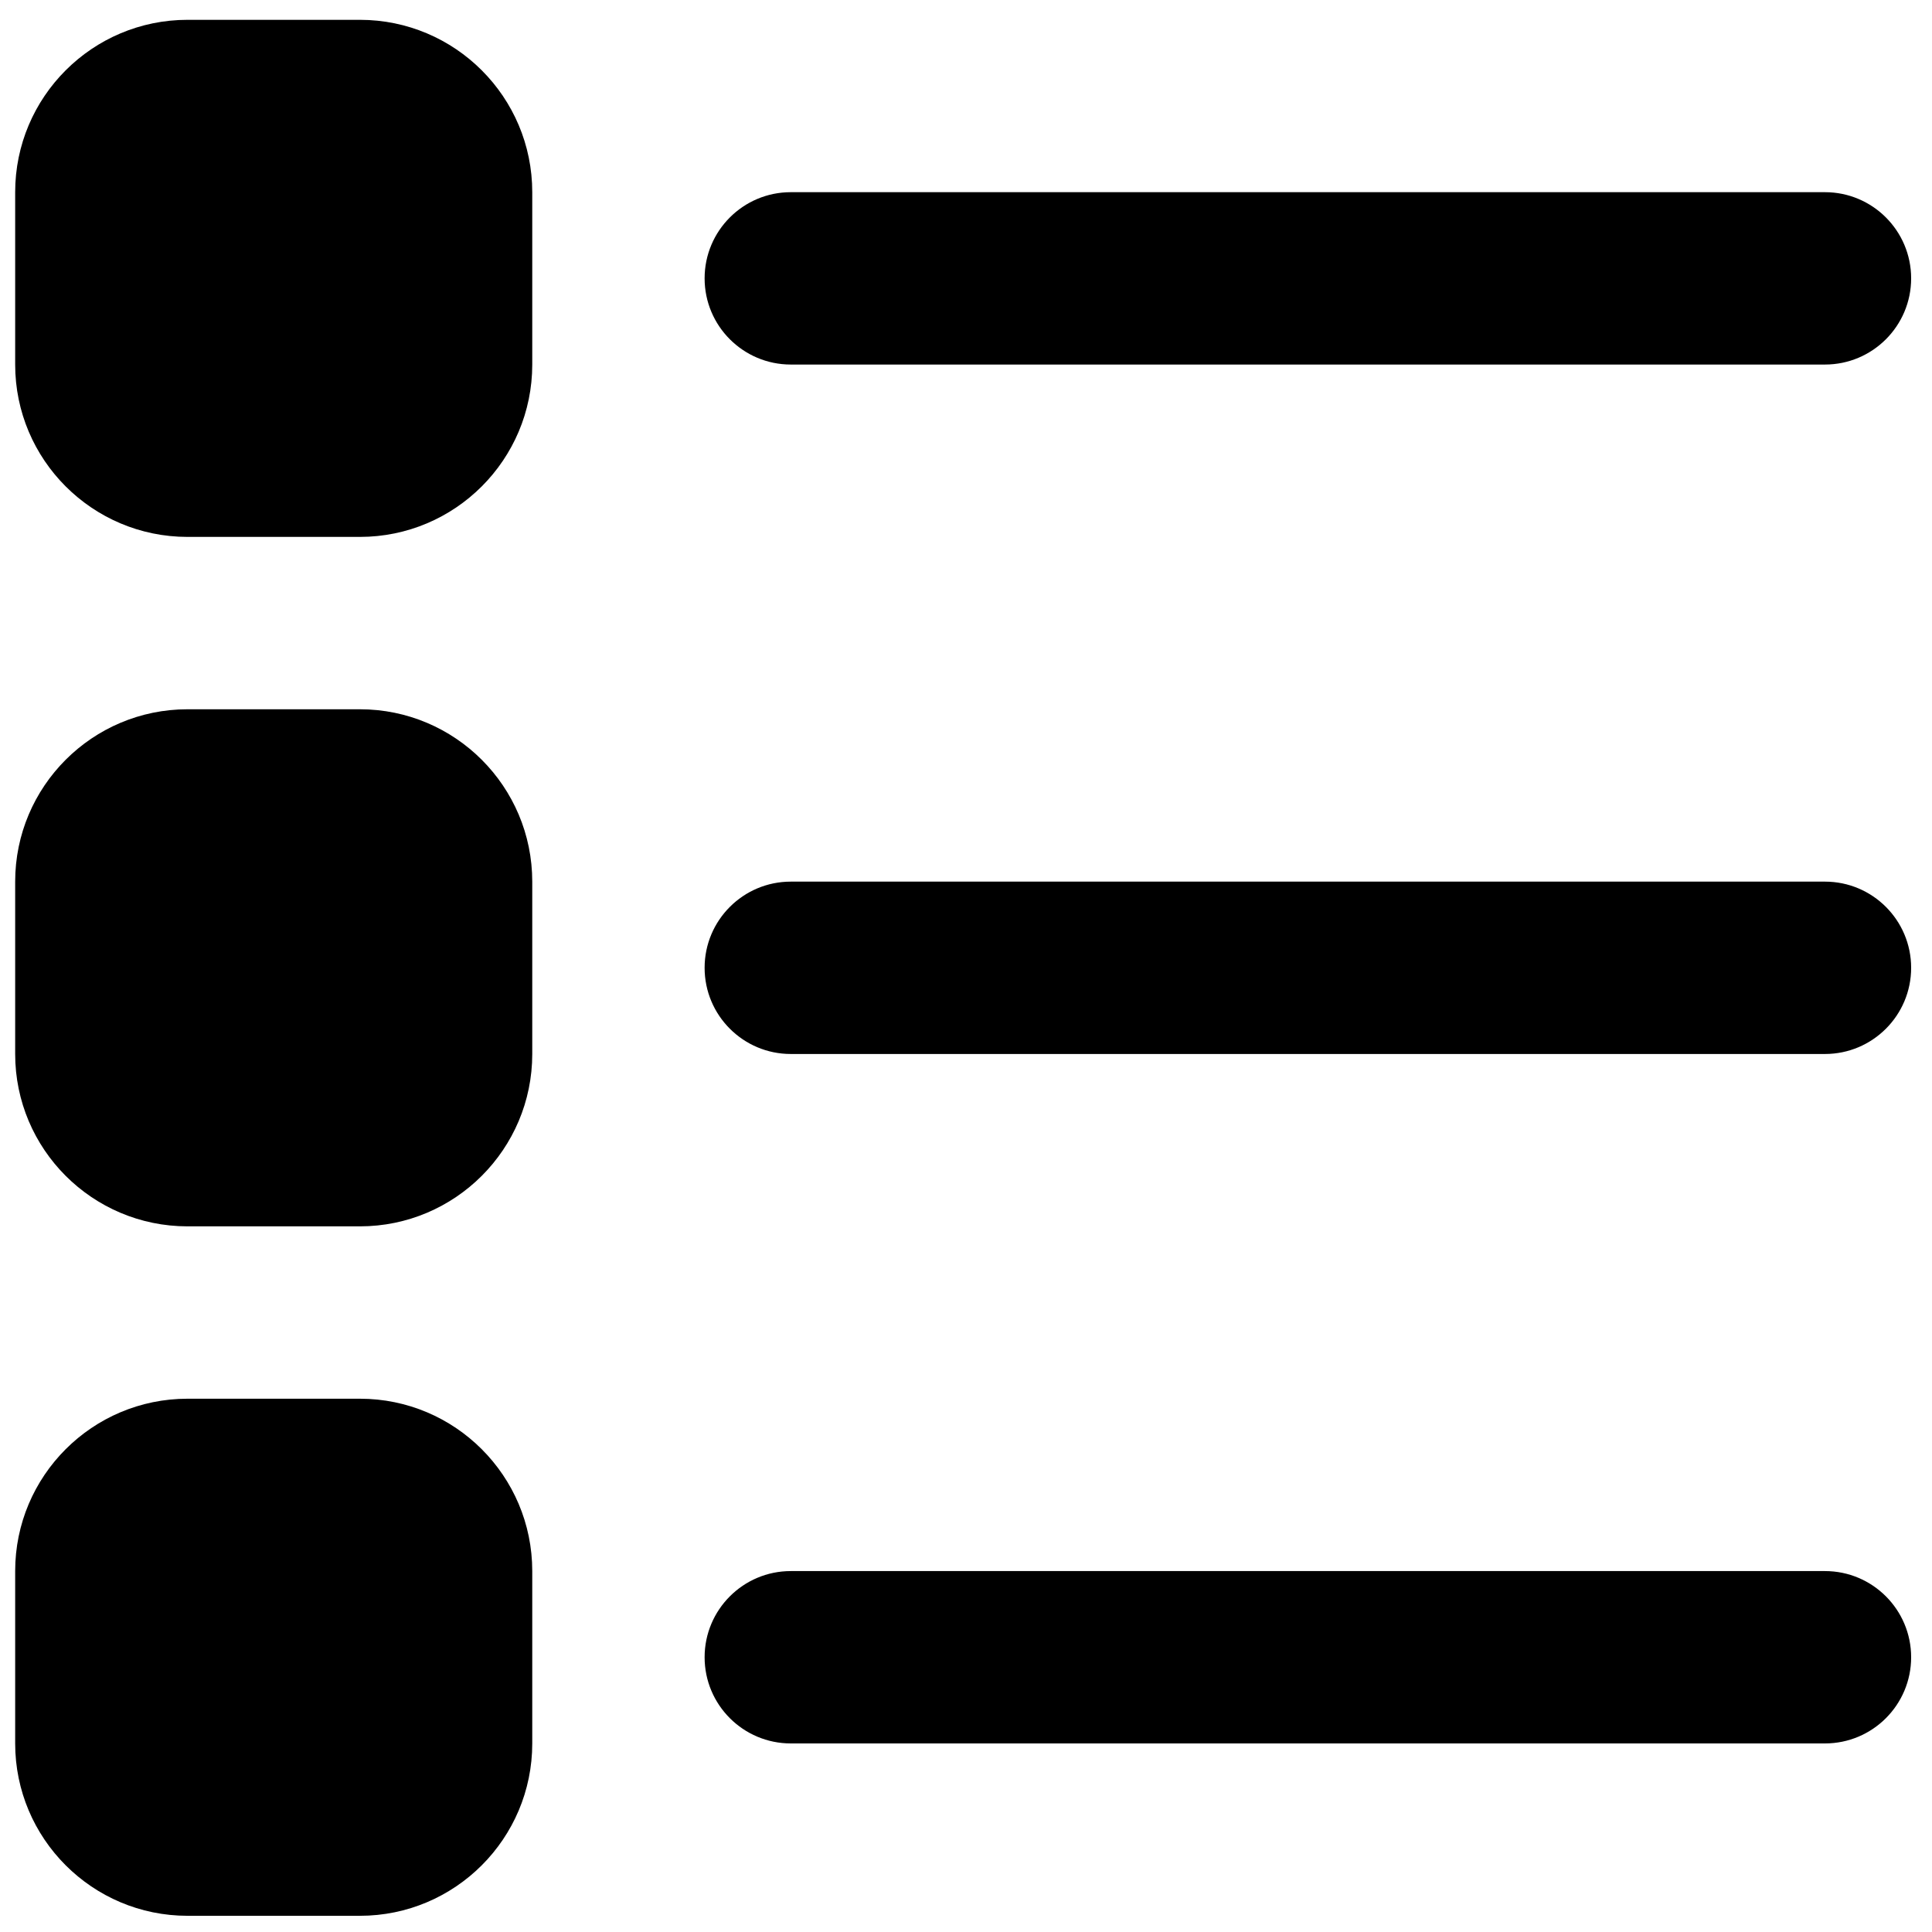
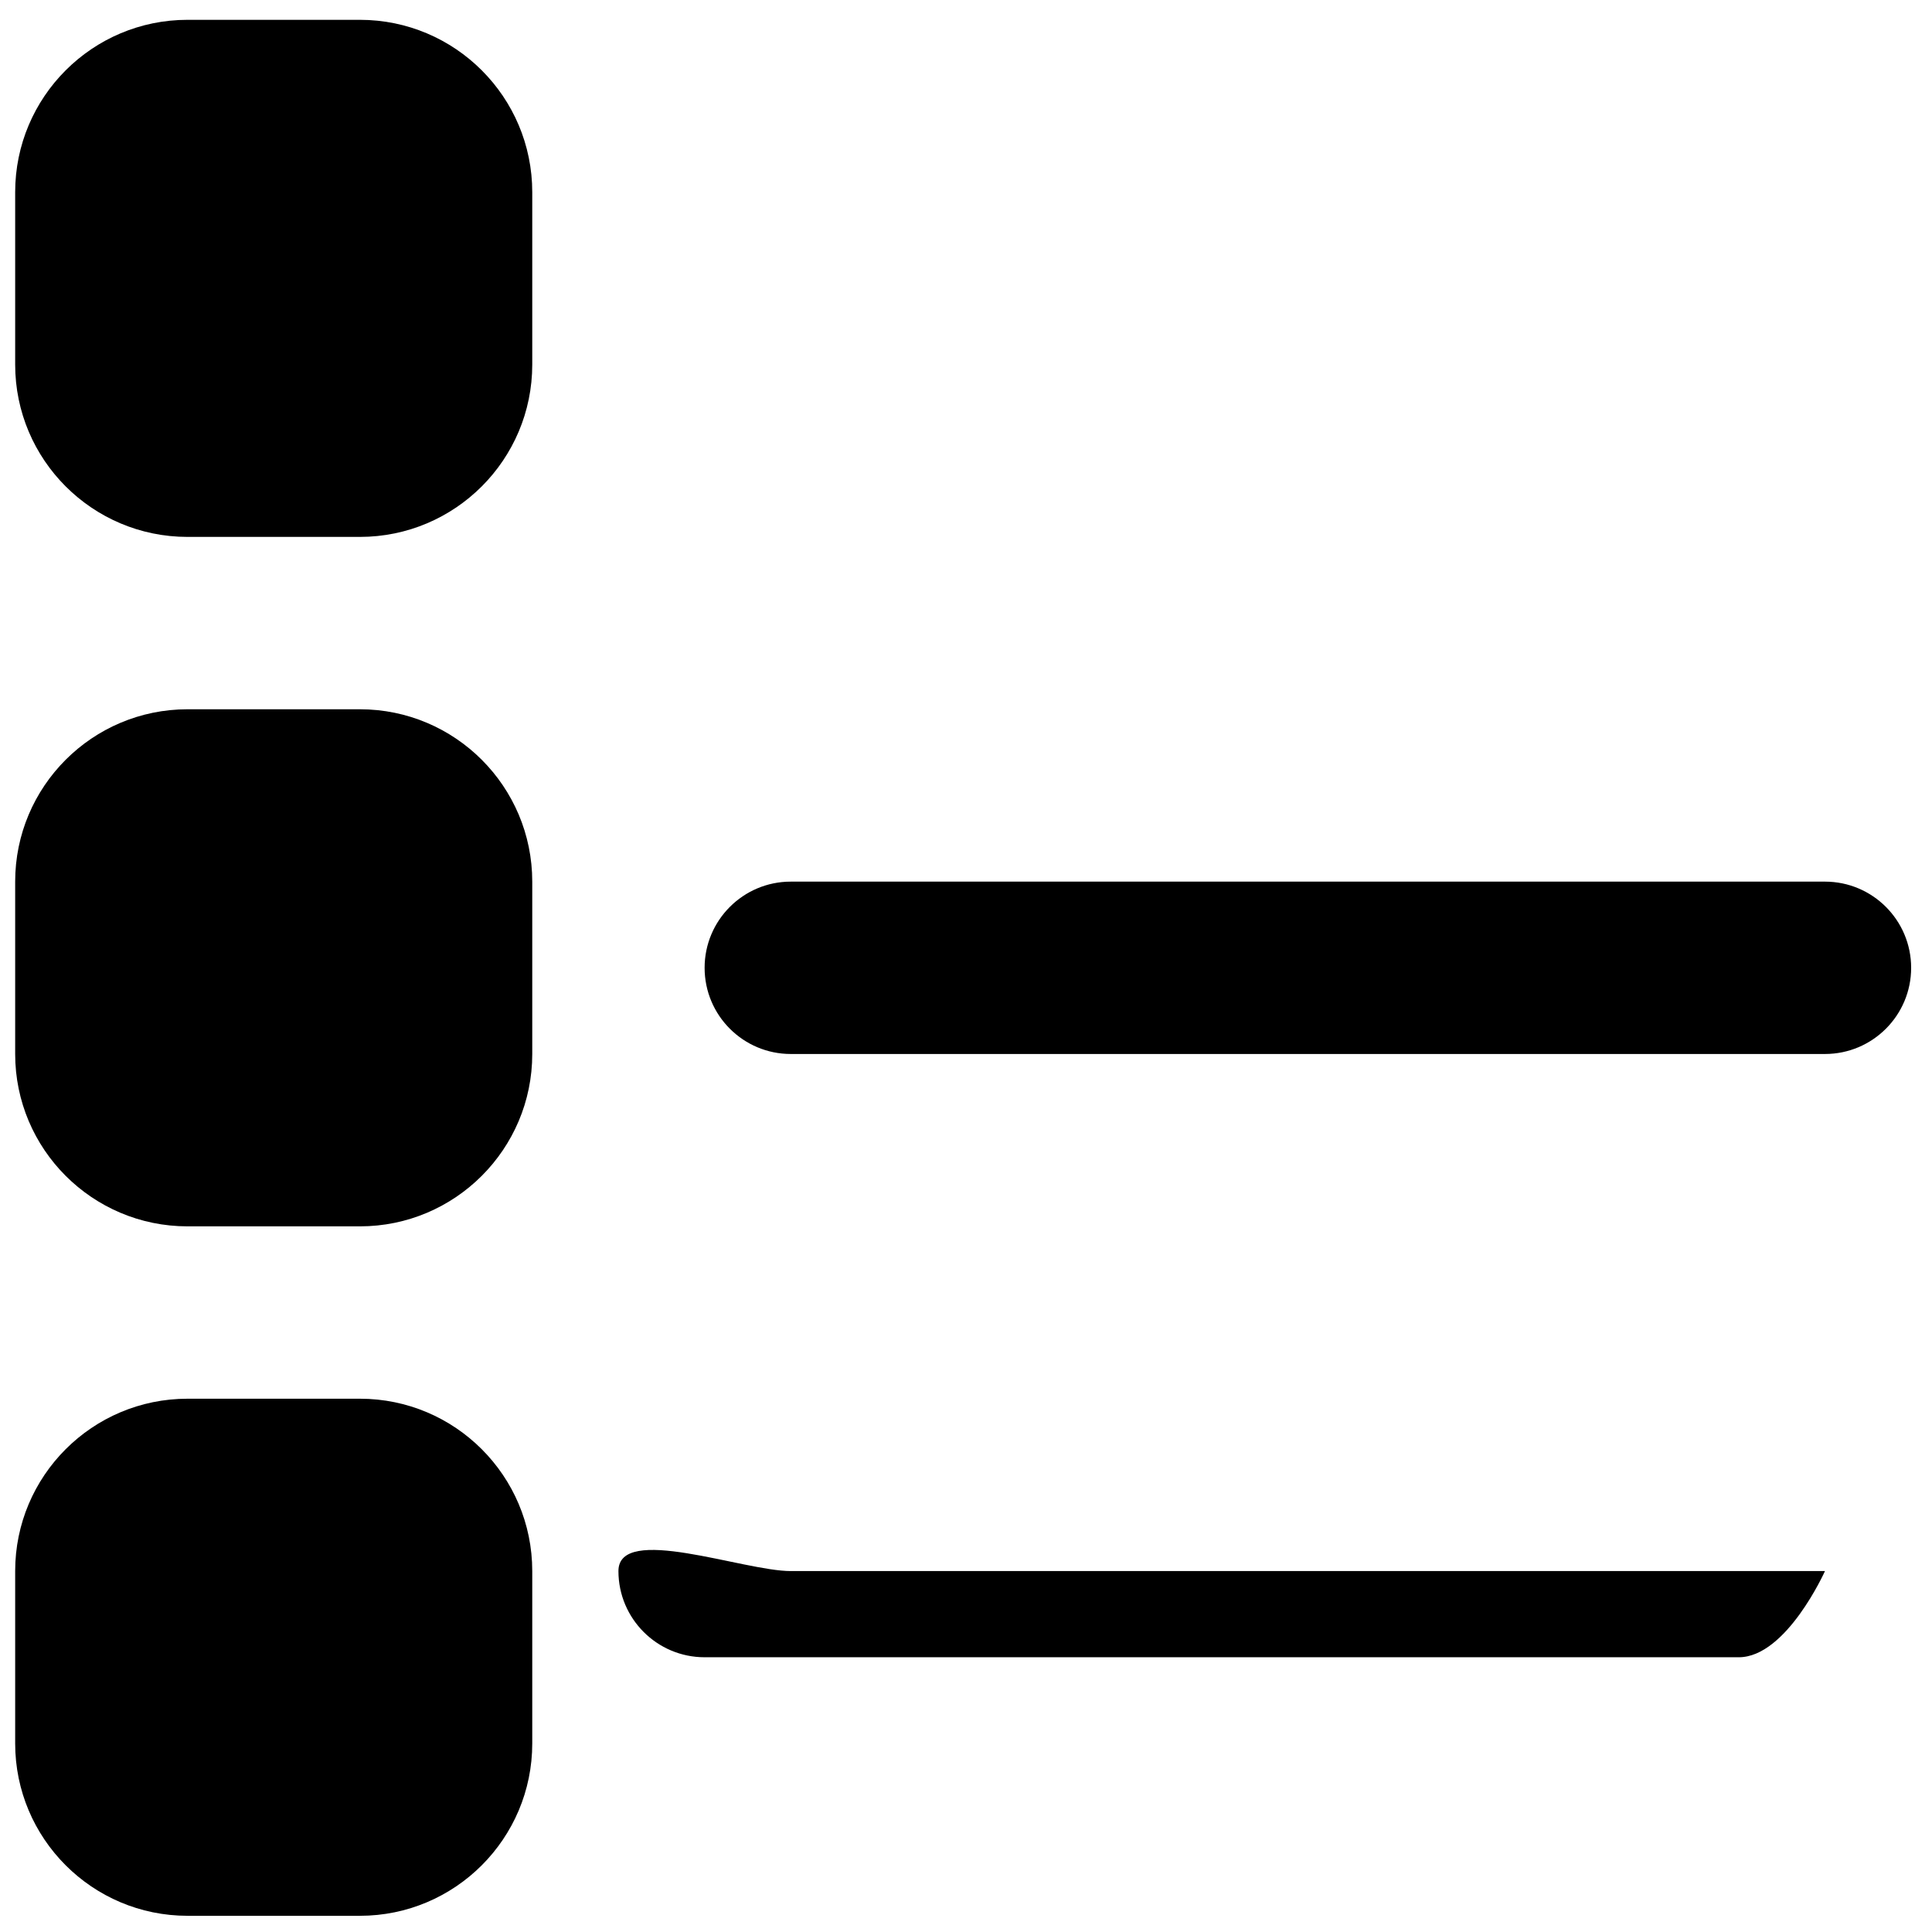
<svg xmlns="http://www.w3.org/2000/svg" version="1.1" id="Layer_1" x="0px" y="0px" viewBox="0 0 112.09 112.09" style="enable-background:new 0 0 112.09 112.09;" xml:space="preserve">
  <style type="text/css">
	.st0{fill-rule:evenodd;clip-rule:evenodd;}
</style>
  <path class="st0" d="M10.88,1.15h10c5.52,0,10,4.48,10,10v10c0,5.52-4.48,10-10,10h-10c-5.52,0-10-4.48-10-10v-10  C0.88,5.63,5.36,1.15,10.88,1.15z" />
-   <path class="st0" d="M45.88,11.15h60c2.76,0,5,2.24,5,5s-2.24,5-5,5h-60c-2.76,0-5-2.24-5-5S43.12,11.15,45.88,11.15z" />
  <path class="st0" d="M45.88,51.15h60c2.76,0,5,2.24,5,5c0,2.76-2.24,5-5,5h-60c-2.76,0-5-2.24-5-5  C40.88,53.39,43.12,51.15,45.88,51.15z" />
-   <path class="st0" d="M45.88,91.15h60c2.76,0,5,2.24,5,5s-2.24,5-5,5h-60c-2.76,0-5-2.24-5-5S43.12,91.15,45.88,91.15z" />
+   <path class="st0" d="M45.88,91.15h60s-2.24,5-5,5h-60c-2.76,0-5-2.24-5-5S43.12,91.15,45.88,91.15z" />
  <path class="st0" d="M10.88,41.15h10c5.52,0,10,4.48,10,10v10c0,5.52-4.48,10-10,10h-10c-5.52,0-10-4.48-10-10v-10  C0.88,45.63,5.36,41.15,10.88,41.15z" />
  <path class="st0" d="M10.88,81.15h10c5.52,0,10,4.48,10,10v10c0,5.52-4.48,10-10,10h-10c-5.52,0-10-4.48-10-10v-10  C0.88,85.63,5.36,81.15,10.88,81.15z" />
</svg>